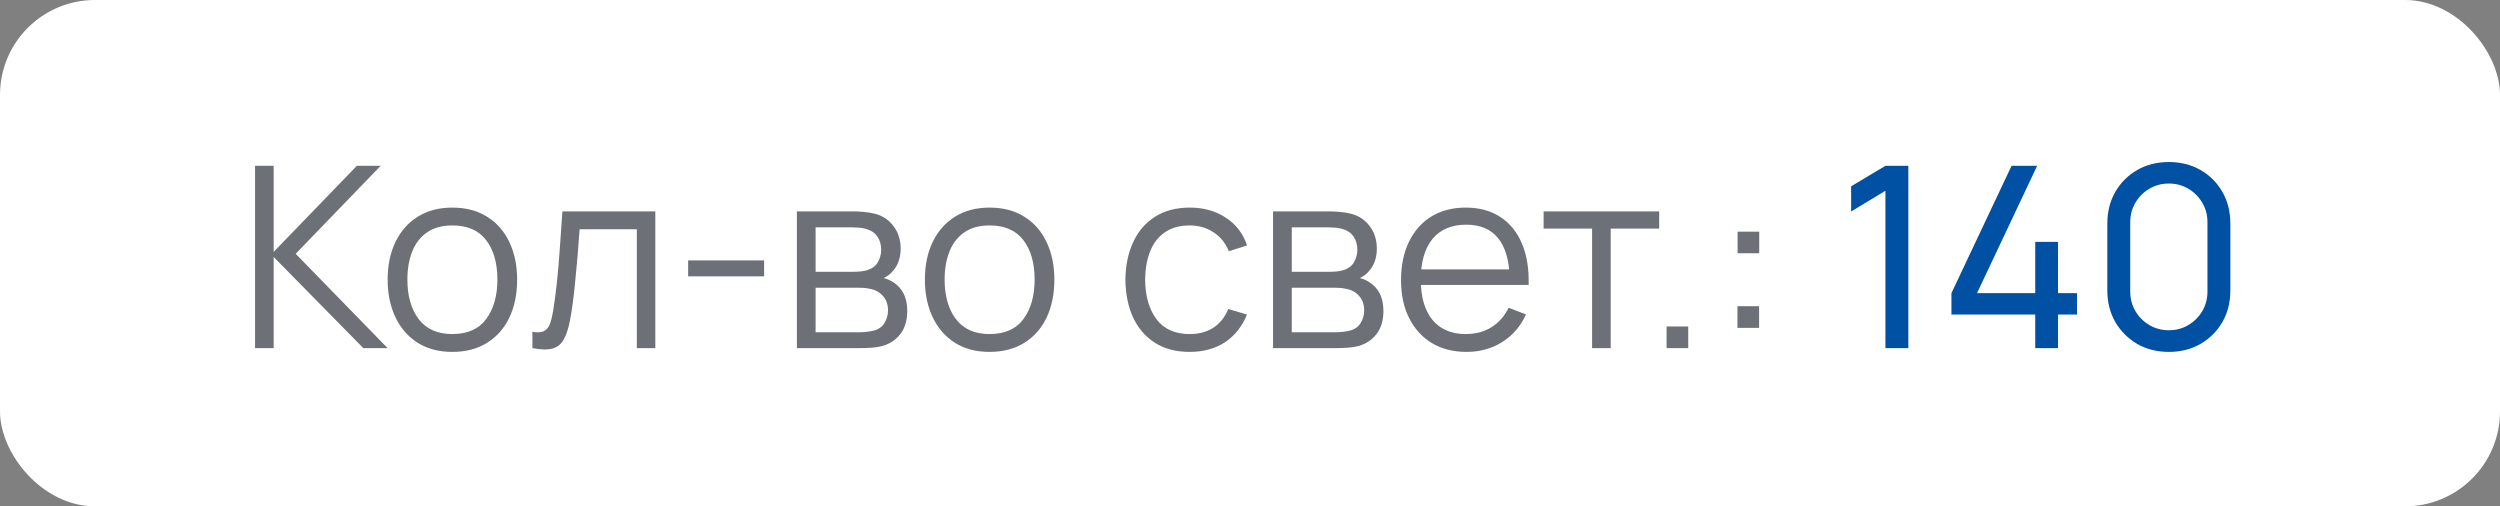
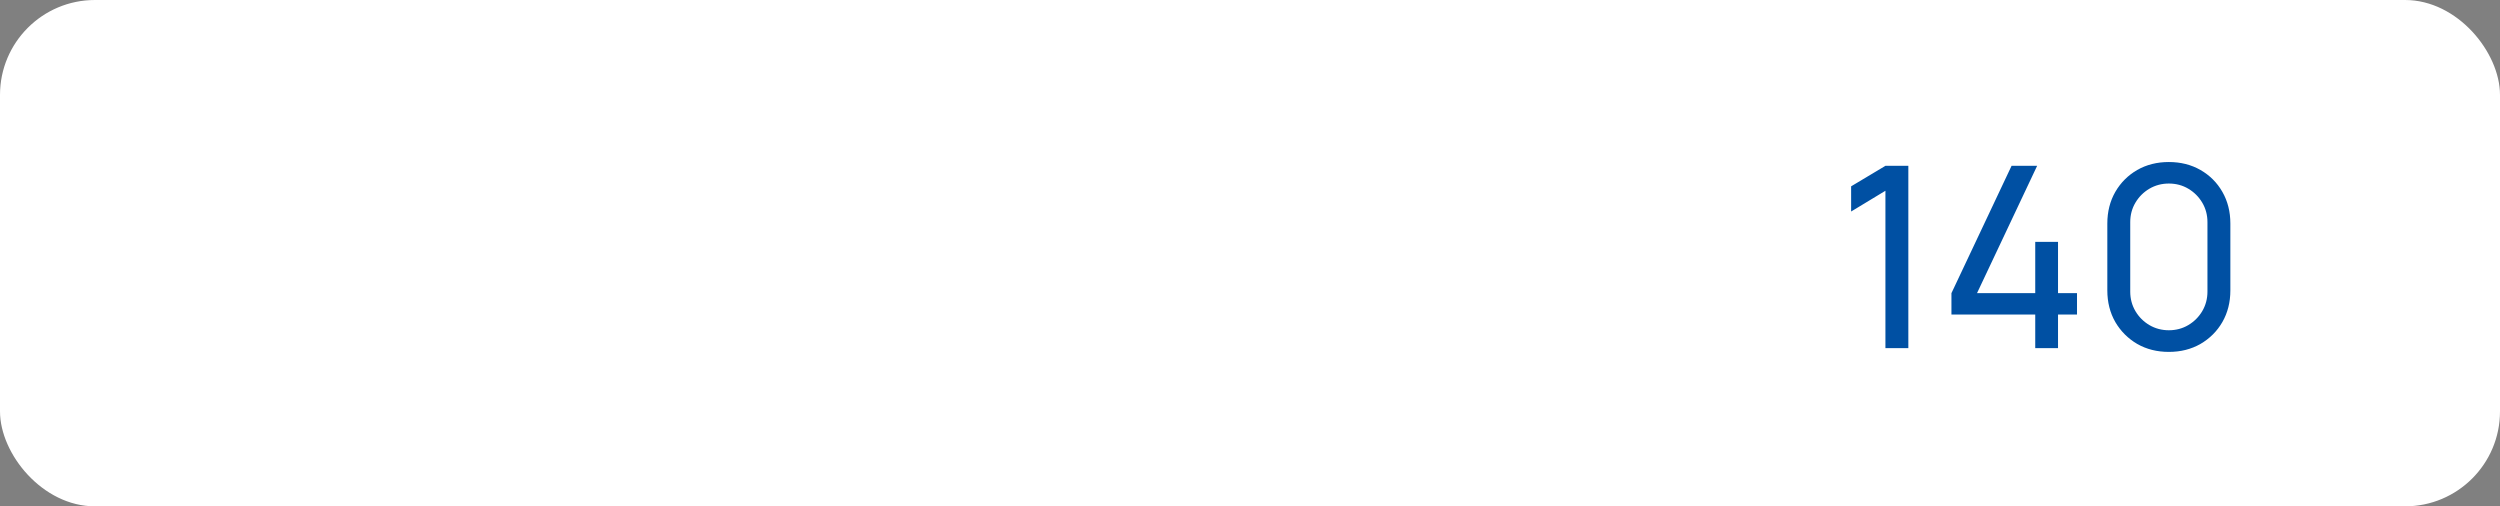
<svg xmlns="http://www.w3.org/2000/svg" width="158" height="32" viewBox="0 0 158 32" fill="none">
  <rect x="0" y="0" width="158" height="32" fill="#808080" stroke="none" />
  <rect width="158" height="32" rx="6" fill="white" />
-   <path d="M16.12 22V10.48H17.296V15.92L22.552 10.48H24.056L18.688 16.04L24.496 22H22.96L17.296 16.24V22H16.12ZM28.587 22.24C27.729 22.24 26.995 22.045 26.387 21.656C25.779 21.267 25.313 20.728 24.987 20.04C24.662 19.352 24.499 18.563 24.499 17.672C24.499 16.765 24.665 15.971 24.995 15.288C25.326 14.605 25.795 14.075 26.403 13.696C27.017 13.312 27.745 13.12 28.587 13.12C29.451 13.12 30.187 13.315 30.795 13.704C31.409 14.088 31.875 14.624 32.195 15.312C32.521 15.995 32.683 16.781 32.683 17.672C32.683 18.579 32.521 19.376 32.195 20.064C31.87 20.747 31.401 21.28 30.787 21.664C30.174 22.048 29.441 22.24 28.587 22.24ZM28.587 21.112C29.547 21.112 30.262 20.795 30.731 20.16C31.201 19.52 31.435 18.691 31.435 17.672C31.435 16.627 31.198 15.795 30.723 15.176C30.254 14.557 29.542 14.248 28.587 14.248C27.942 14.248 27.409 14.395 26.987 14.688C26.571 14.976 26.259 15.379 26.051 15.896C25.849 16.408 25.747 17 25.747 17.672C25.747 18.712 25.987 19.547 26.467 20.176C26.947 20.8 27.654 21.112 28.587 21.112ZM33.648 22V20.968C33.968 21.027 34.211 21.013 34.376 20.928C34.547 20.837 34.672 20.688 34.752 20.48C34.832 20.267 34.899 20.003 34.952 19.688C35.038 19.165 35.115 18.589 35.184 17.96C35.254 17.331 35.315 16.637 35.368 15.88C35.427 15.117 35.486 14.277 35.544 13.36H41.416V22H40.248V14.488H36.632C36.595 15.053 36.552 15.616 36.504 16.176C36.456 16.736 36.406 17.275 36.352 17.792C36.304 18.304 36.251 18.776 36.192 19.208C36.133 19.64 36.072 20.013 36.008 20.328C35.912 20.803 35.784 21.181 35.624 21.464C35.469 21.747 35.237 21.933 34.928 22.024C34.619 22.115 34.192 22.107 33.648 22ZM43.491 17.464V16.456H48.291V17.464H43.491ZM50.362 22V13.36H53.922C54.103 13.36 54.322 13.371 54.578 13.392C54.839 13.413 55.082 13.453 55.306 13.512C55.791 13.64 56.181 13.901 56.474 14.296C56.773 14.691 56.922 15.165 56.922 15.72C56.922 16.029 56.874 16.307 56.778 16.552C56.687 16.792 56.557 17 56.386 17.176C56.306 17.267 56.218 17.347 56.122 17.416C56.026 17.48 55.933 17.533 55.842 17.576C56.013 17.608 56.197 17.683 56.394 17.8C56.703 17.981 56.938 18.227 57.098 18.536C57.258 18.84 57.338 19.211 57.338 19.648C57.338 20.24 57.197 20.723 56.914 21.096C56.631 21.469 56.253 21.725 55.778 21.864C55.565 21.923 55.333 21.96 55.082 21.976C54.837 21.992 54.605 22 54.386 22H50.362ZM51.546 21H54.33C54.442 21 54.583 20.992 54.754 20.976C54.925 20.955 55.077 20.928 55.21 20.896C55.525 20.816 55.754 20.656 55.898 20.416C56.047 20.171 56.122 19.904 56.122 19.616C56.122 19.237 56.01 18.928 55.786 18.688C55.567 18.443 55.274 18.293 54.906 18.24C54.783 18.213 54.655 18.197 54.522 18.192C54.389 18.187 54.269 18.184 54.162 18.184H51.546V21ZM51.546 17.176H53.962C54.101 17.176 54.255 17.168 54.426 17.152C54.602 17.131 54.754 17.096 54.882 17.048C55.159 16.952 55.362 16.787 55.49 16.552C55.623 16.317 55.69 16.061 55.69 15.784C55.69 15.48 55.618 15.213 55.474 14.984C55.335 14.755 55.125 14.595 54.842 14.504C54.65 14.435 54.442 14.395 54.218 14.384C53.999 14.373 53.861 14.368 53.802 14.368H51.546V17.176ZM62.541 22.24C61.682 22.24 60.949 22.045 60.34 21.656C59.733 21.267 59.266 20.728 58.941 20.04C58.615 19.352 58.453 18.563 58.453 17.672C58.453 16.765 58.618 15.971 58.949 15.288C59.279 14.605 59.748 14.075 60.356 13.696C60.97 13.312 61.698 13.12 62.541 13.12C63.404 13.12 64.141 13.315 64.749 13.704C65.362 14.088 65.829 14.624 66.148 15.312C66.474 15.995 66.636 16.781 66.636 17.672C66.636 18.579 66.474 19.376 66.148 20.064C65.823 20.747 65.354 21.28 64.74 21.664C64.127 22.048 63.394 22.24 62.541 22.24ZM62.541 21.112C63.501 21.112 64.215 20.795 64.684 20.16C65.154 19.52 65.388 18.691 65.388 17.672C65.388 16.627 65.151 15.795 64.677 15.176C64.207 14.557 63.495 14.248 62.541 14.248C61.895 14.248 61.362 14.395 60.941 14.688C60.525 14.976 60.212 15.379 60.005 15.896C59.802 16.408 59.7 17 59.7 17.672C59.7 18.712 59.941 19.547 60.42 20.176C60.901 20.8 61.607 21.112 62.541 21.112ZM75.188 22.24C74.319 22.24 73.583 22.045 72.98 21.656C72.378 21.267 71.919 20.731 71.604 20.048C71.295 19.36 71.135 18.571 71.124 17.68C71.135 16.773 71.3 15.979 71.62 15.296C71.94 14.608 72.402 14.075 73.004 13.696C73.607 13.312 74.338 13.12 75.196 13.12C76.071 13.12 76.831 13.333 77.476 13.76C78.127 14.187 78.572 14.771 78.812 15.512L77.66 15.88C77.458 15.363 77.135 14.963 76.692 14.68C76.255 14.392 75.754 14.248 75.188 14.248C74.554 14.248 74.028 14.395 73.612 14.688C73.196 14.976 72.887 15.379 72.684 15.896C72.482 16.413 72.378 17.008 72.372 17.68C72.383 18.715 72.623 19.547 73.092 20.176C73.562 20.8 74.26 21.112 75.188 21.112C75.775 21.112 76.274 20.979 76.684 20.712C77.1 20.44 77.415 20.045 77.628 19.528L78.812 19.88C78.492 20.648 78.023 21.235 77.404 21.64C76.786 22.04 76.047 22.24 75.188 22.24ZM80.456 22V13.36H84.016C84.197 13.36 84.416 13.371 84.672 13.392C84.933 13.413 85.176 13.453 85.4 13.512C85.885 13.64 86.274 13.901 86.568 14.296C86.866 14.691 87.016 15.165 87.016 15.72C87.016 16.029 86.968 16.307 86.872 16.552C86.781 16.792 86.65 17 86.48 17.176C86.4 17.267 86.312 17.347 86.216 17.416C86.12 17.48 86.026 17.533 85.936 17.576C86.106 17.608 86.29 17.683 86.488 17.8C86.797 17.981 87.032 18.227 87.192 18.536C87.352 18.84 87.432 19.211 87.432 19.648C87.432 20.24 87.29 20.723 87.008 21.096C86.725 21.469 86.346 21.725 85.872 21.864C85.658 21.923 85.426 21.96 85.176 21.976C84.93 21.992 84.698 22 84.48 22H80.456ZM81.64 21H84.424C84.536 21 84.677 20.992 84.848 20.976C85.018 20.955 85.17 20.928 85.304 20.896C85.618 20.816 85.848 20.656 85.992 20.416C86.141 20.171 86.216 19.904 86.216 19.616C86.216 19.237 86.104 18.928 85.88 18.688C85.661 18.443 85.368 18.293 85 18.24C84.877 18.213 84.749 18.197 84.616 18.192C84.482 18.187 84.362 18.184 84.256 18.184H81.64V21ZM81.64 17.176H84.056C84.194 17.176 84.349 17.168 84.52 17.152C84.696 17.131 84.848 17.096 84.976 17.048C85.253 16.952 85.456 16.787 85.584 16.552C85.717 16.317 85.784 16.061 85.784 15.784C85.784 15.48 85.712 15.213 85.568 14.984C85.429 14.755 85.218 14.595 84.936 14.504C84.744 14.435 84.536 14.395 84.312 14.384C84.093 14.373 83.954 14.368 83.896 14.368H81.64V17.176ZM92.682 22.24C91.84 22.24 91.109 22.053 90.49 21.68C89.877 21.307 89.4 20.781 89.058 20.104C88.717 19.427 88.546 18.632 88.546 17.72C88.546 16.776 88.714 15.96 89.05 15.272C89.386 14.584 89.858 14.053 90.466 13.68C91.08 13.307 91.802 13.12 92.634 13.12C93.488 13.12 94.216 13.317 94.818 13.712C95.421 14.101 95.877 14.661 96.186 15.392C96.496 16.123 96.637 16.995 96.61 18.008H95.41V17.592C95.389 16.472 95.146 15.627 94.682 15.056C94.224 14.485 93.552 14.2 92.666 14.2C91.738 14.2 91.026 14.501 90.53 15.104C90.04 15.707 89.794 16.565 89.794 17.68C89.794 18.768 90.04 19.613 90.53 20.216C91.026 20.813 91.728 21.112 92.634 21.112C93.253 21.112 93.792 20.971 94.25 20.688C94.714 20.4 95.08 19.987 95.346 19.448L96.442 19.872C96.101 20.624 95.597 21.208 94.93 21.624C94.269 22.035 93.52 22.24 92.682 22.24ZM89.378 18.008V17.024H95.978V18.008H89.378ZM100.62 22V14.448H97.556V13.36H104.86V14.448H101.796V22H100.62ZM105.328 22V20.632H106.696V22H105.328ZM109.807 20.72V19.352H111.175V20.72H109.807ZM109.815 16.008V14.64H111.183V16.008H109.815Z" fill="#0C111D" fill-opacity="0.6" />
  <path d="M119.159 22V12.056L116.991 13.368V11.776L119.159 10.48H120.607V22H119.159ZM128.627 22V19.88H123.331V18.528L127.131 10.48H128.747L124.947 18.528H128.627V15.288H130.067V18.528H131.267V19.88H130.067V22H128.627ZM137.071 22.24C136.324 22.24 135.657 22.072 135.071 21.736C134.489 21.395 134.028 20.933 133.687 20.352C133.351 19.765 133.183 19.099 133.183 18.352V14.128C133.183 13.381 133.351 12.715 133.687 12.128C134.028 11.541 134.489 11.08 135.071 10.744C135.657 10.408 136.324 10.24 137.071 10.24C137.817 10.24 138.484 10.408 139.071 10.744C139.657 11.08 140.119 11.541 140.455 12.128C140.791 12.715 140.959 13.381 140.959 14.128V18.352C140.959 19.099 140.791 19.765 140.455 20.352C140.119 20.933 139.657 21.395 139.071 21.736C138.484 22.072 137.817 22.24 137.071 22.24ZM137.071 20.872C137.524 20.872 137.935 20.763 138.303 20.544C138.671 20.325 138.964 20.032 139.183 19.664C139.401 19.291 139.511 18.88 139.511 18.432V14.04C139.511 13.587 139.401 13.176 139.183 12.808C138.964 12.44 138.671 12.147 138.303 11.928C137.935 11.709 137.524 11.6 137.071 11.6C136.623 11.6 136.212 11.709 135.839 11.928C135.471 12.147 135.177 12.44 134.959 12.808C134.74 13.176 134.631 13.587 134.631 14.04V18.432C134.631 18.88 134.74 19.291 134.959 19.664C135.177 20.032 135.471 20.325 135.839 20.544C136.212 20.763 136.623 20.872 137.071 20.872Z" fill="#0050A3" />
</svg>